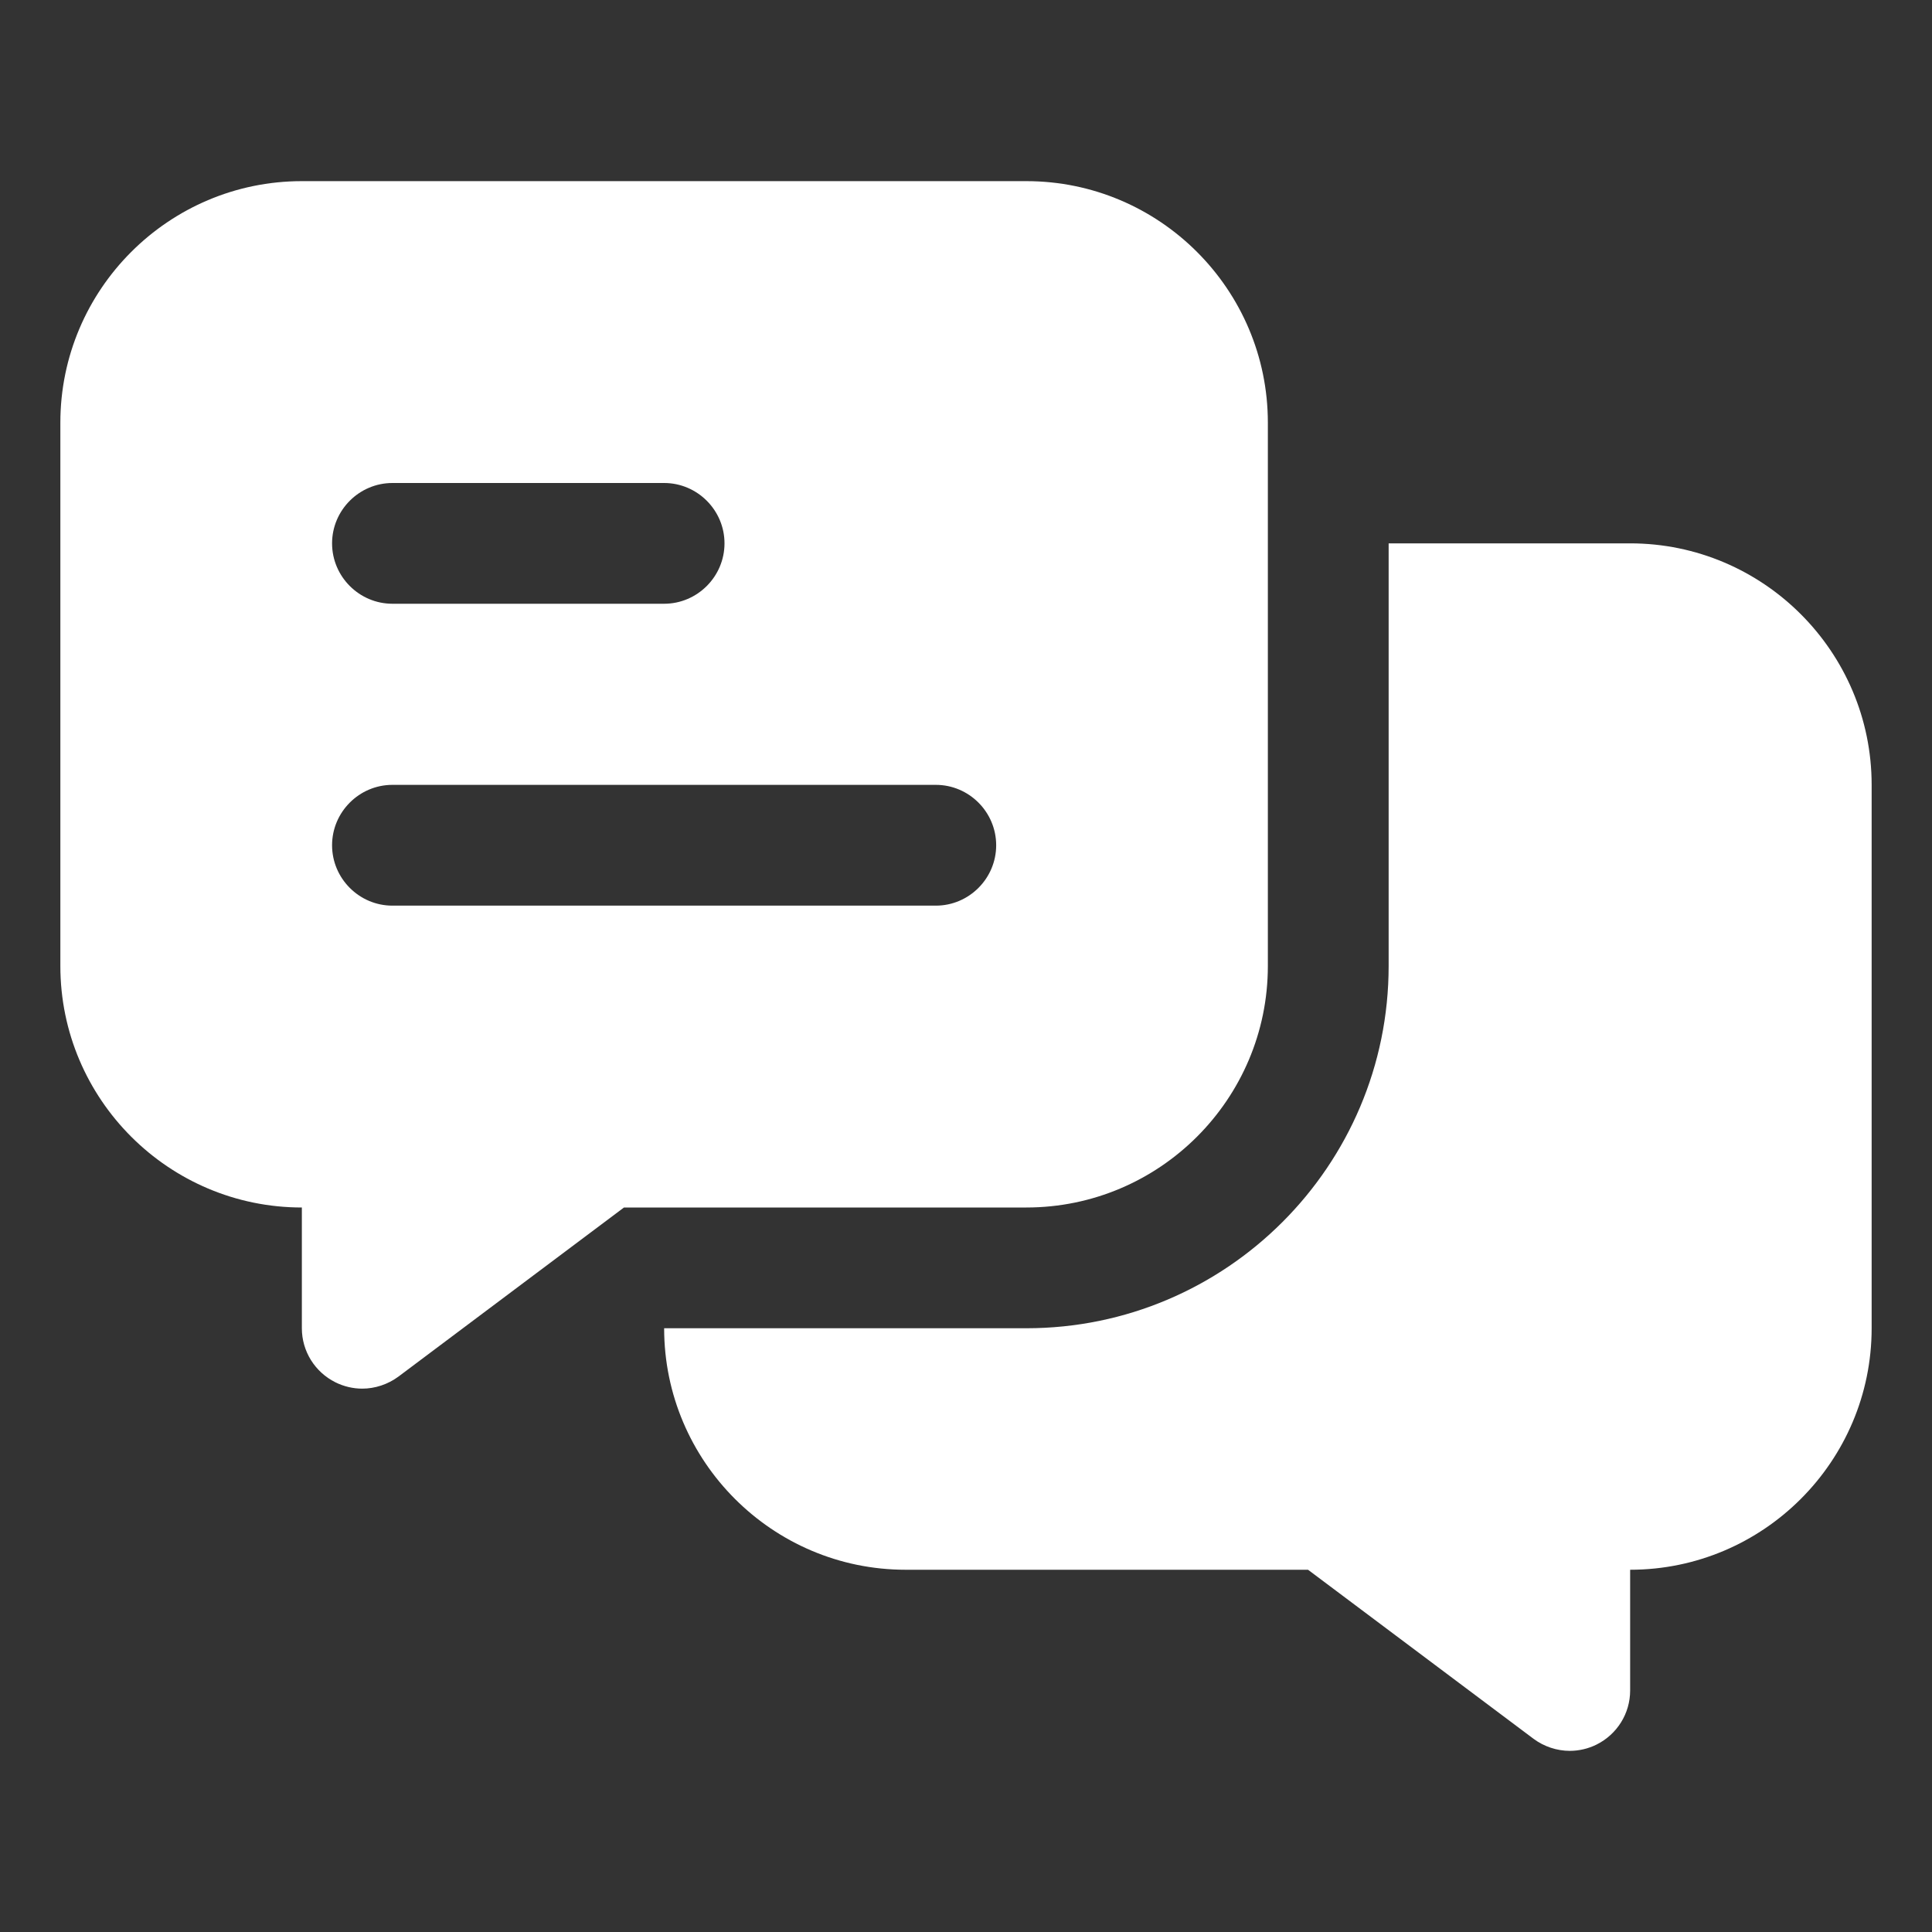
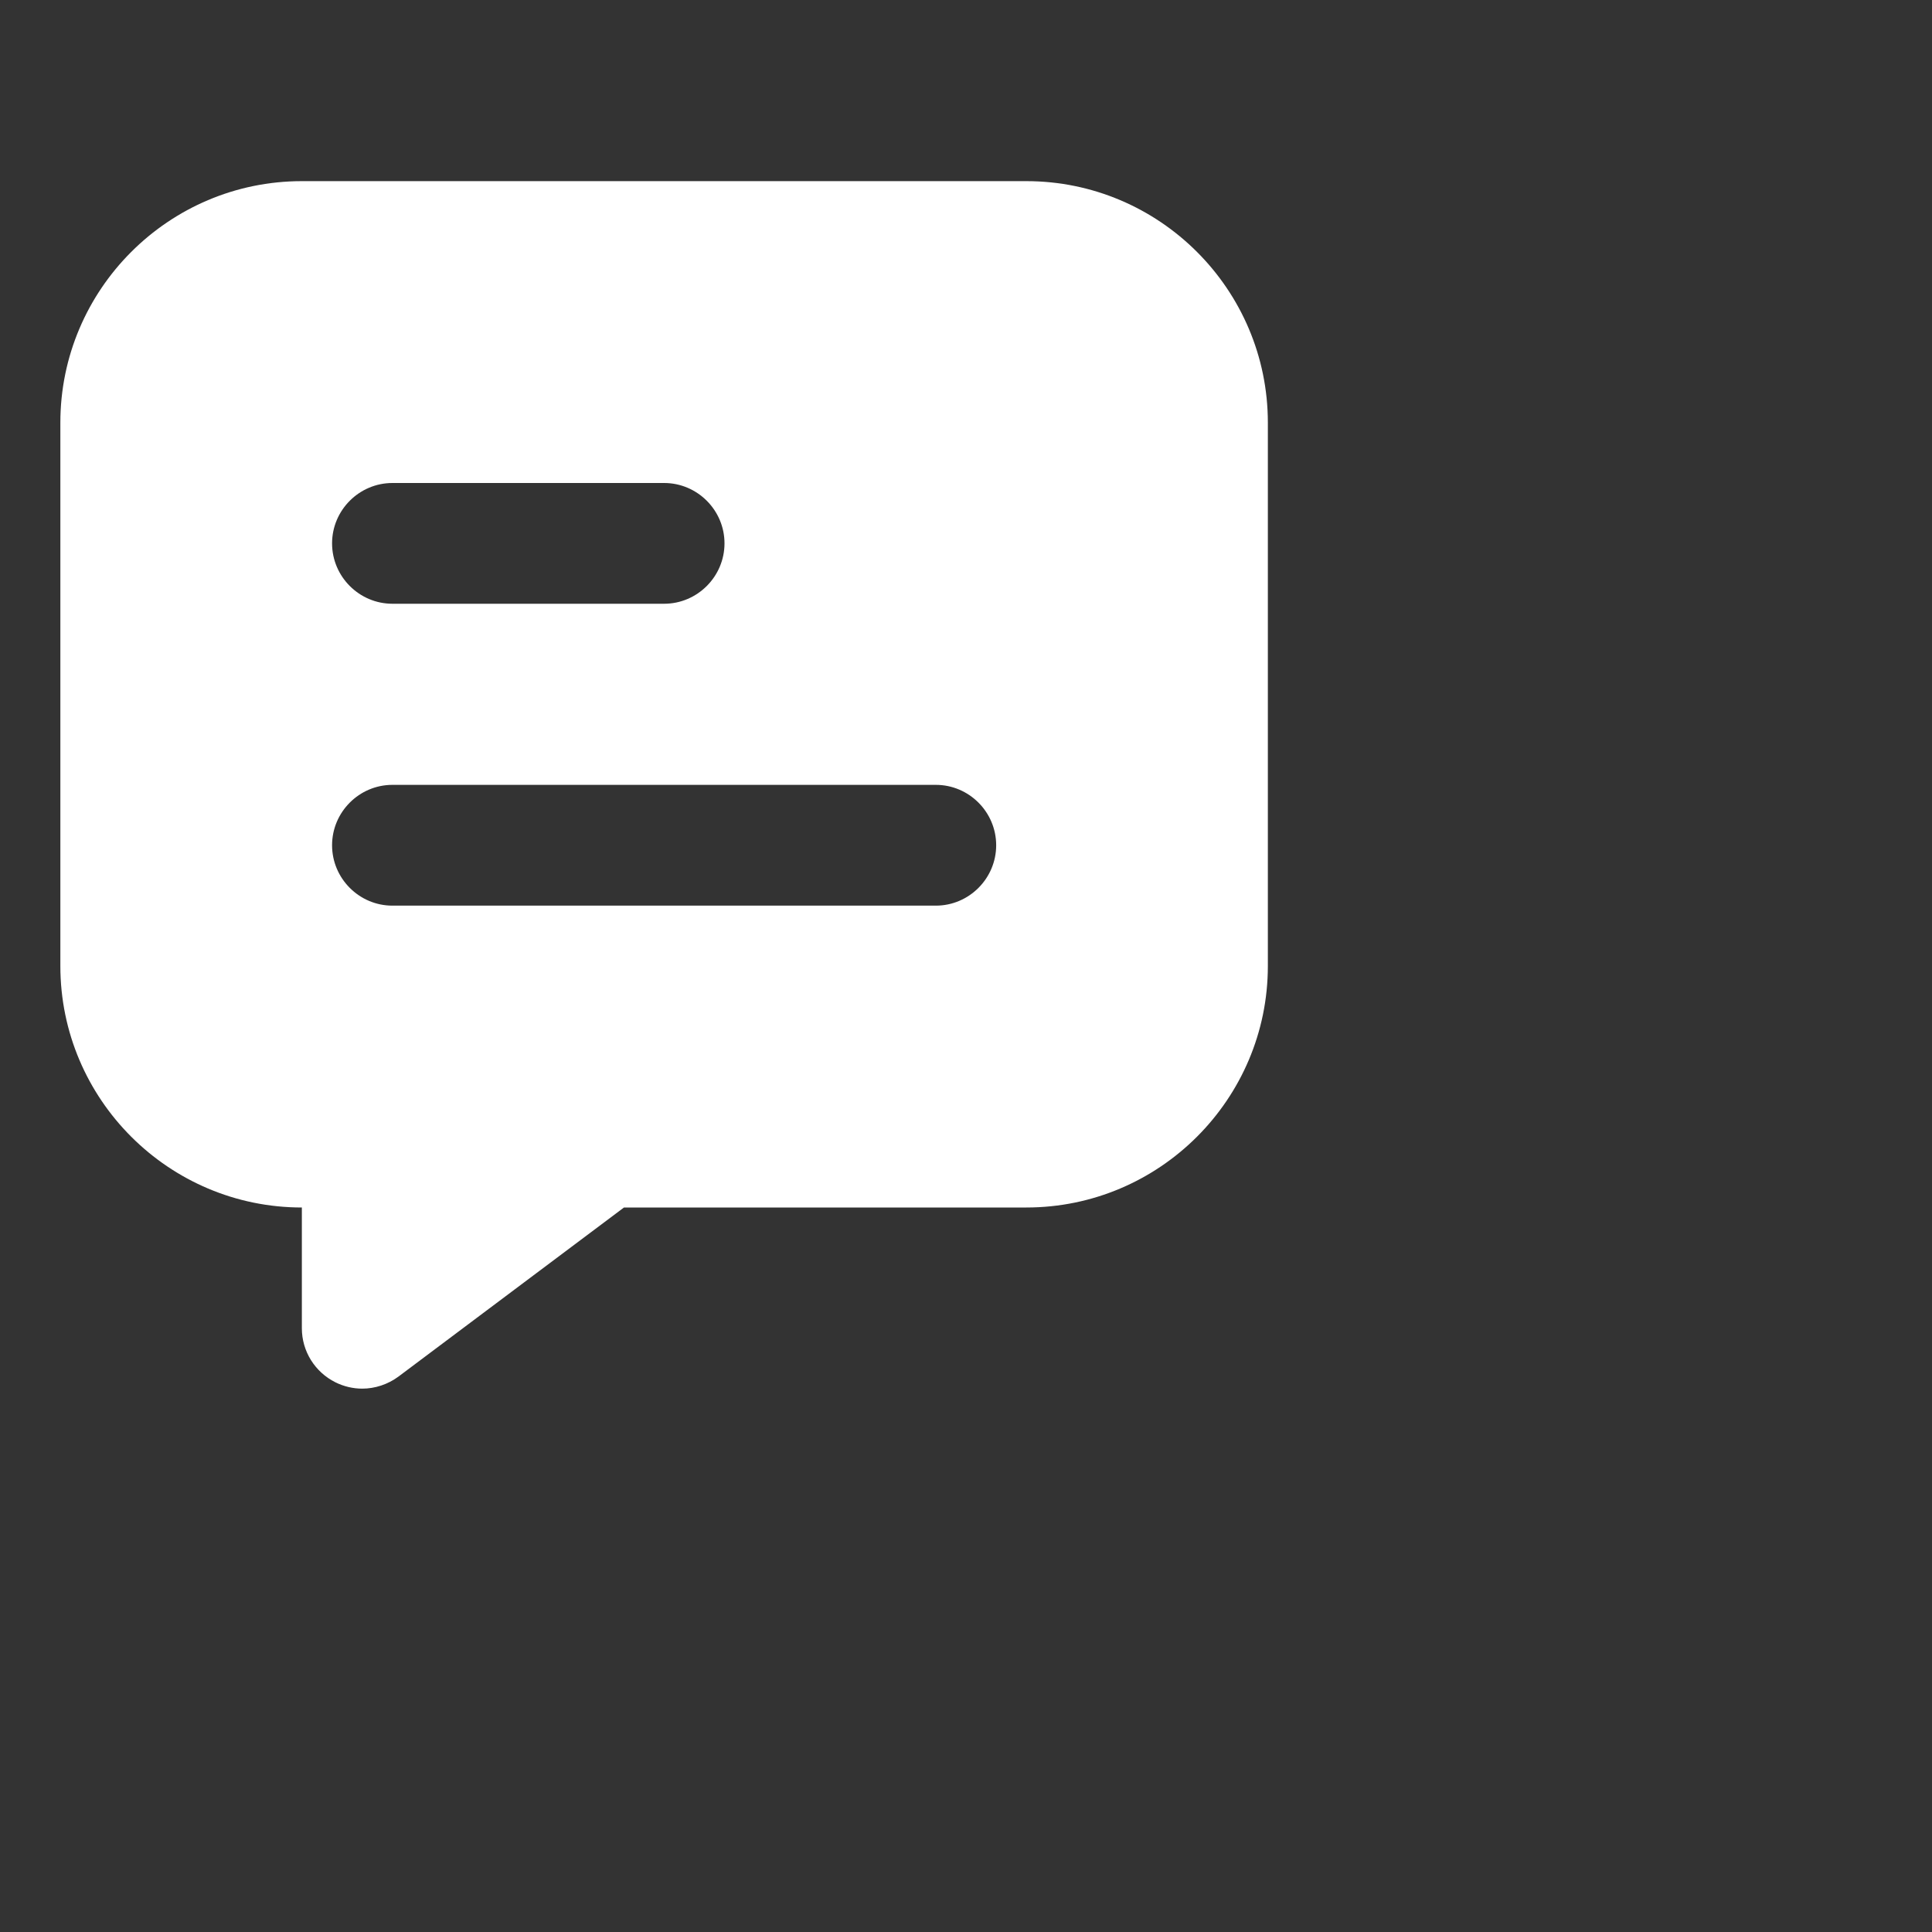
<svg xmlns="http://www.w3.org/2000/svg" width="58" height="58" viewBox="0 0 58 58" fill="none">
  <rect x="0" y="0" width="58" height="58" fill="#333333" stroke="none" />
-   <path d="M48.938 16.312H41.688V29C41.688 34.999 36.812 39.875 30.812 39.875H19.938C19.938 43.872 23.191 47.125 27.188 47.125H39.268L46.038 52.2C46.355 52.436 46.744 52.562 47.125 52.562C47.397 52.562 47.678 52.499 47.932 52.372C48.548 52.064 48.938 51.439 48.938 50.75V47.125C52.934 47.125 56.188 43.872 56.188 39.875V23.562C56.188 19.566 52.934 16.312 48.938 16.312Z" fill="white" />
  <path d="M30.812 5.438H9.062C5.066 5.438 1.812 8.691 1.812 12.688V29C1.812 32.997 5.066 36.25 9.062 36.25V39.875C9.062 40.564 9.452 41.189 10.068 41.497C10.322 41.624 10.603 41.688 10.875 41.688C11.256 41.688 11.645 41.561 11.963 41.325L18.732 36.25H30.812C34.809 36.25 38.062 32.997 38.062 29V12.688C38.062 8.691 34.809 5.438 30.812 5.438ZM11.781 14.5H19.938C20.934 14.5 21.75 15.316 21.75 16.312C21.75 17.309 20.934 18.125 19.938 18.125H11.781C10.784 18.125 9.969 17.309 9.969 16.312C9.969 15.316 10.784 14.5 11.781 14.5ZM28.094 27.188H11.781C10.784 27.188 9.969 26.372 9.969 25.375C9.969 24.378 10.784 23.562 11.781 23.562H28.094C29.091 23.562 29.906 24.378 29.906 25.375C29.906 26.372 29.091 27.188 28.094 27.188Z" fill="white" />
</svg>